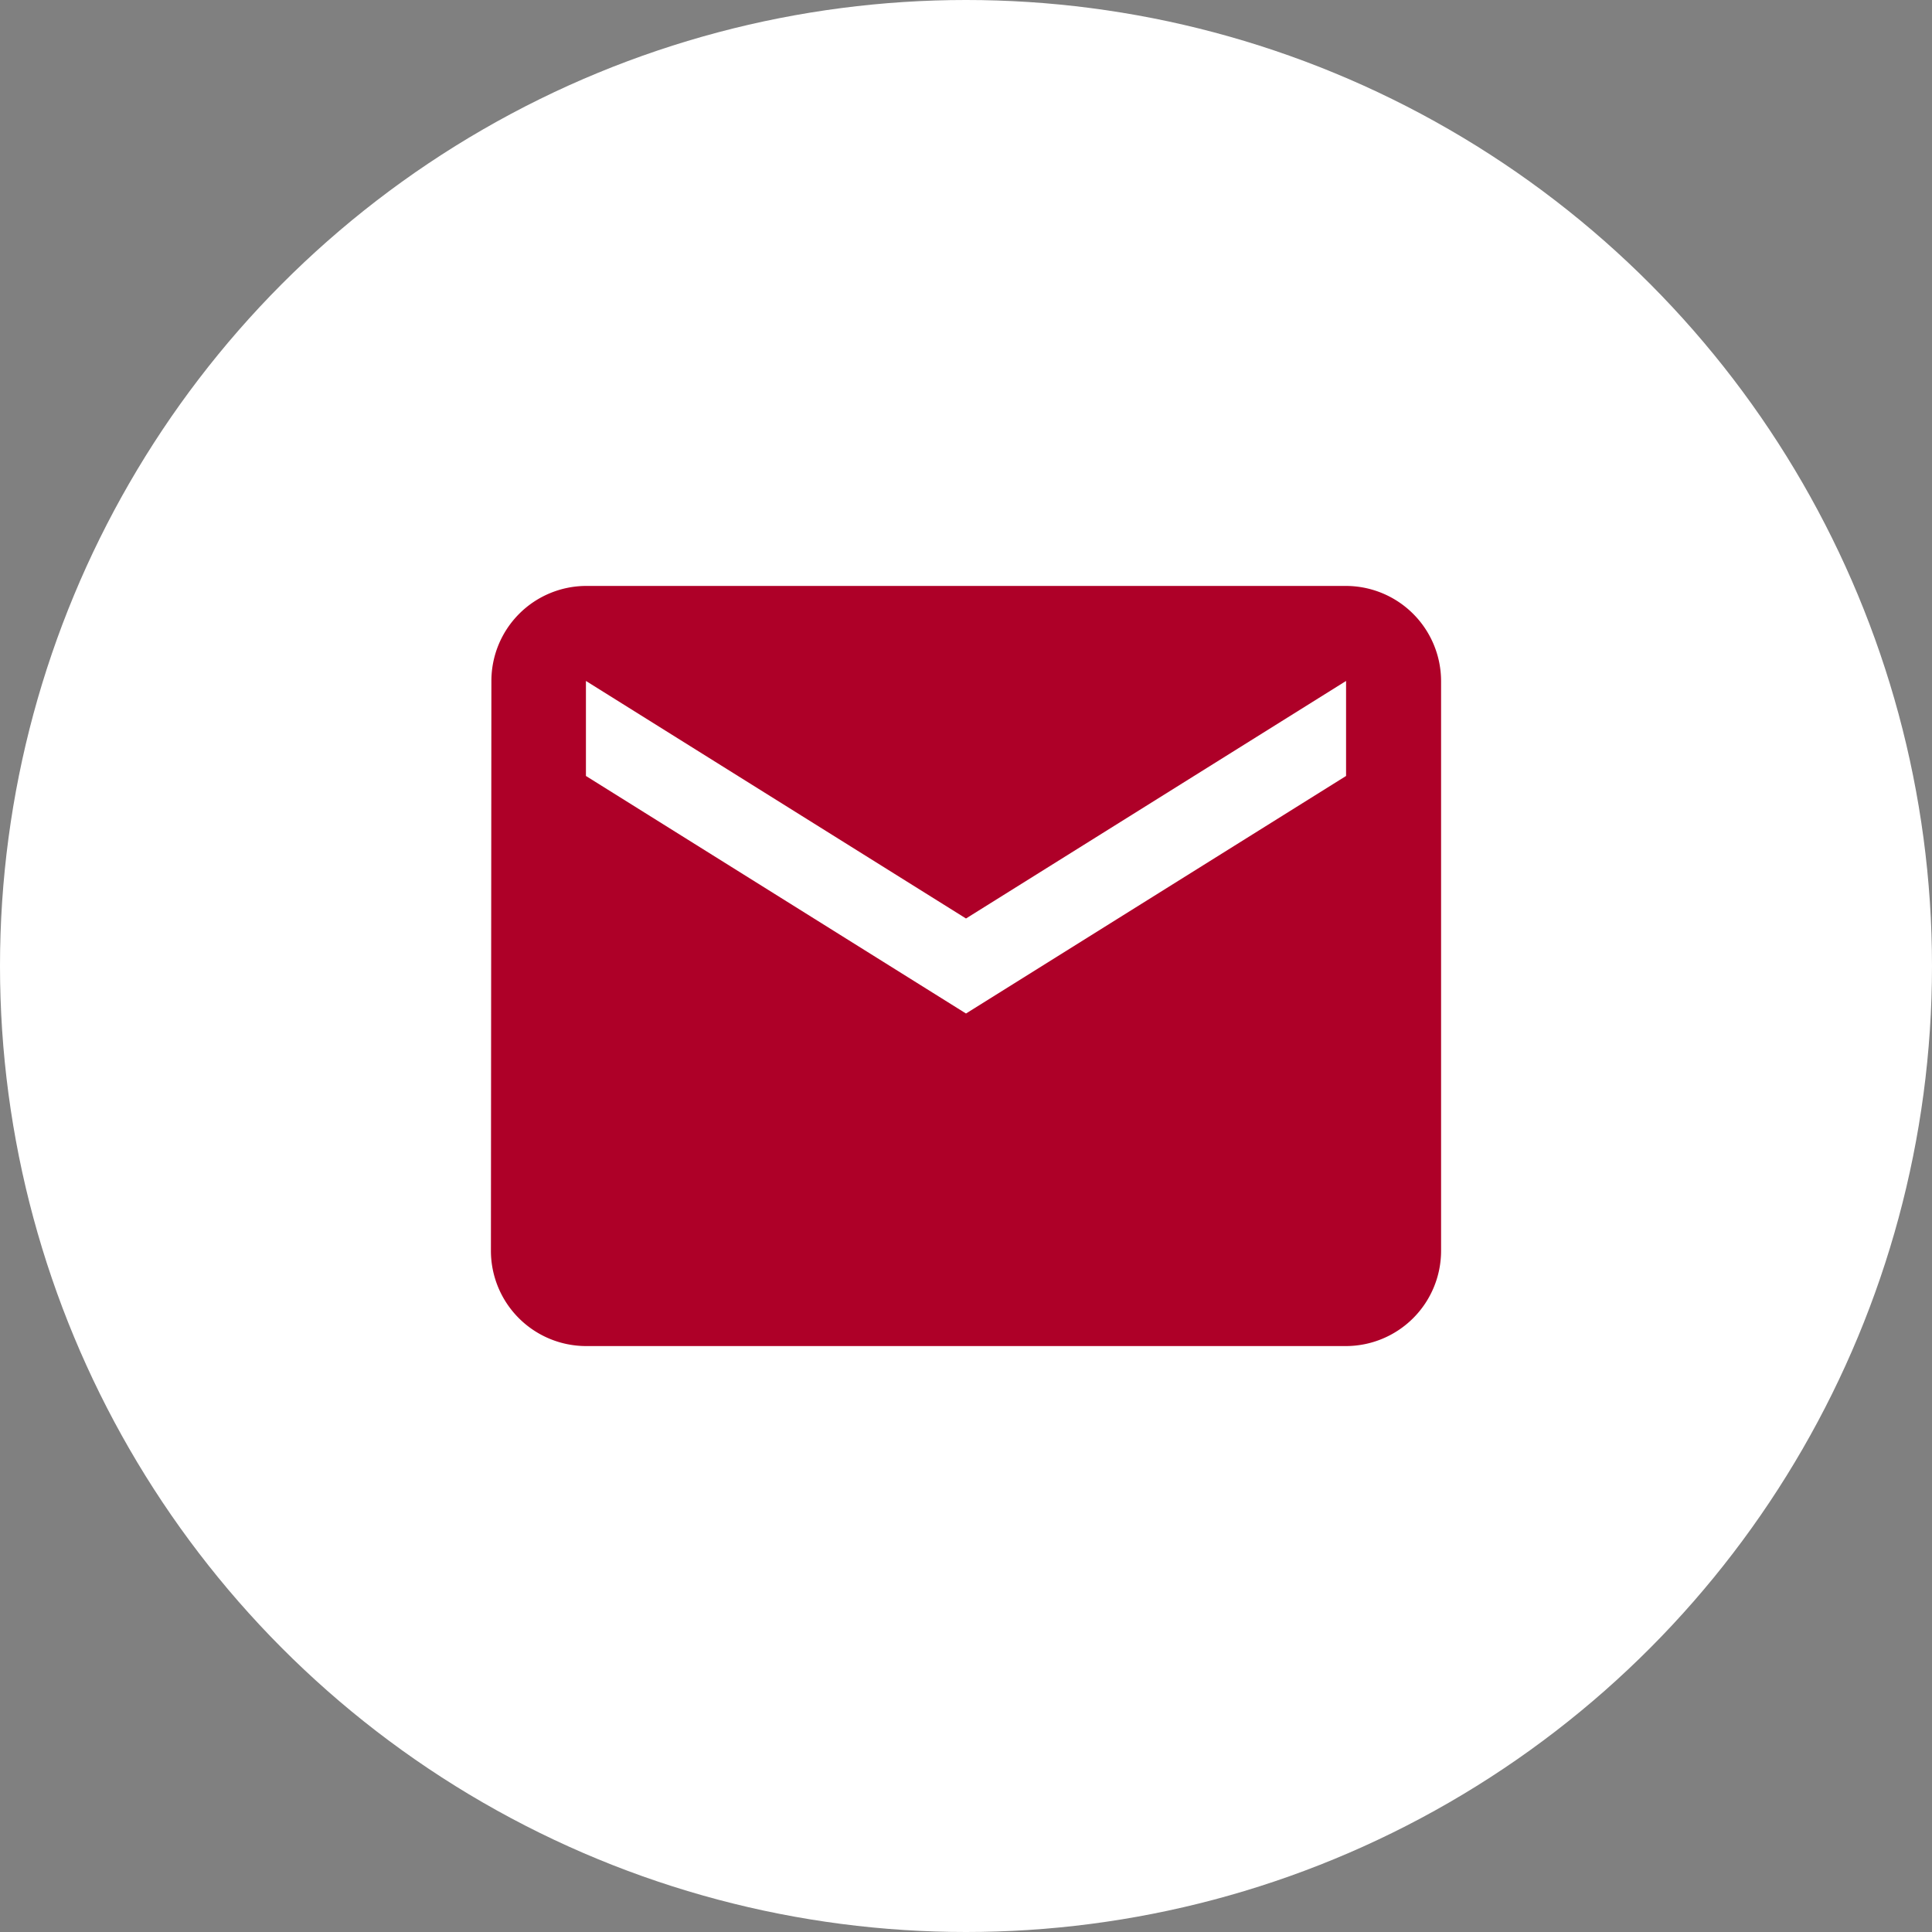
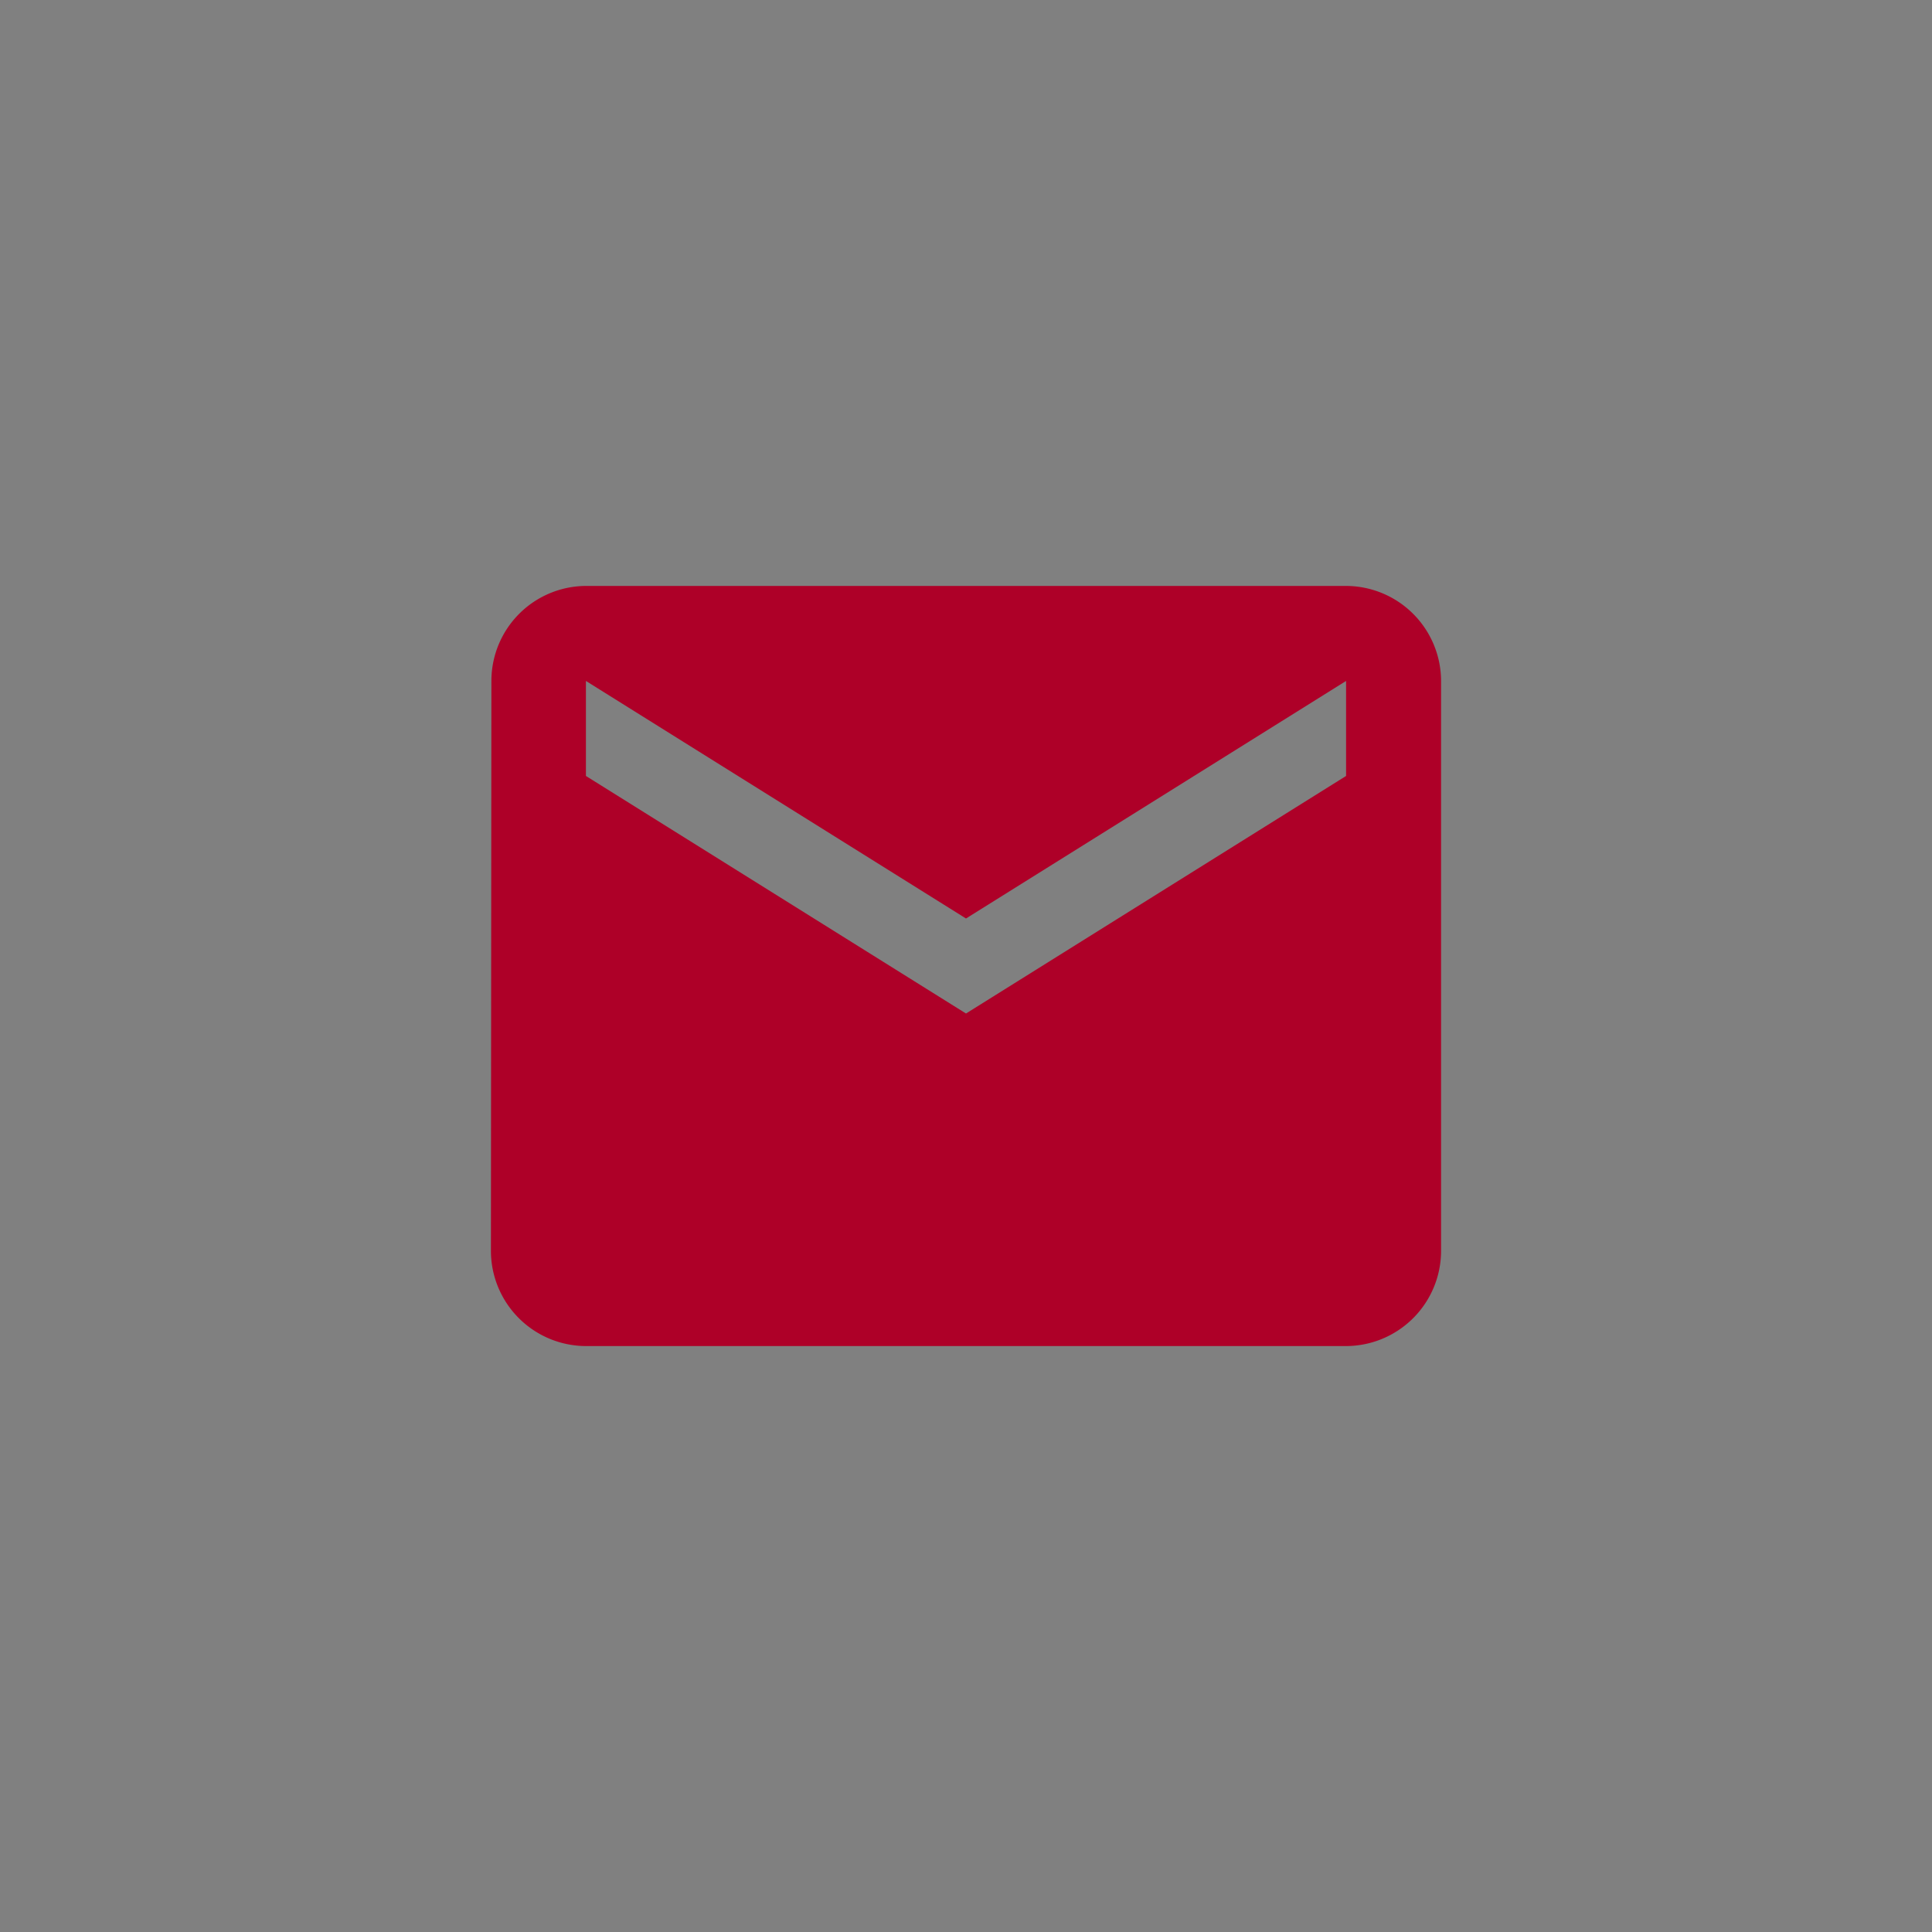
<svg xmlns="http://www.w3.org/2000/svg" width="61" height="61" viewBox="0 0 61 61">
  <rect x="0" y="0" width="61" height="61" fill="#808080" stroke="none" />
  <g id="Group_487" data-name="Group 487" transform="translate(-654 -443)">
-     <circle id="Ellipse_122" data-name="Ellipse 122" cx="30.5" cy="30.5" r="30.5" transform="translate(654 443)" fill="#fff" />
    <path id="Icon_material-email" data-name="Icon material-email" d="M30,6H6A3,3,0,0,0,3.015,9L3,27a3.009,3.009,0,0,0,3,3H30a3.009,3.009,0,0,0,3-3V9A3.009,3.009,0,0,0,30,6Zm0,6L18,19.5,6,12V9l12,7.5L30,9Z" transform="translate(666.5 455.5)" fill="#ae0028" />
  </g>
</svg>